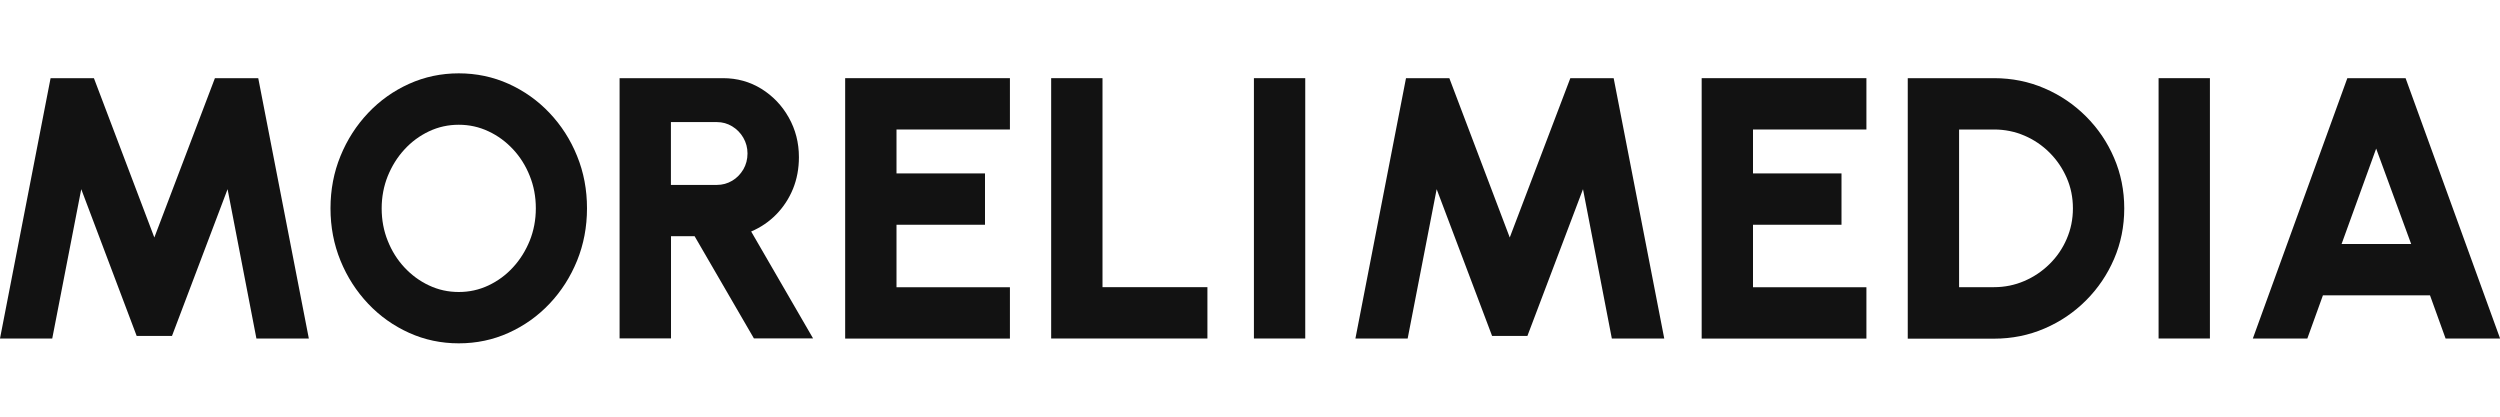
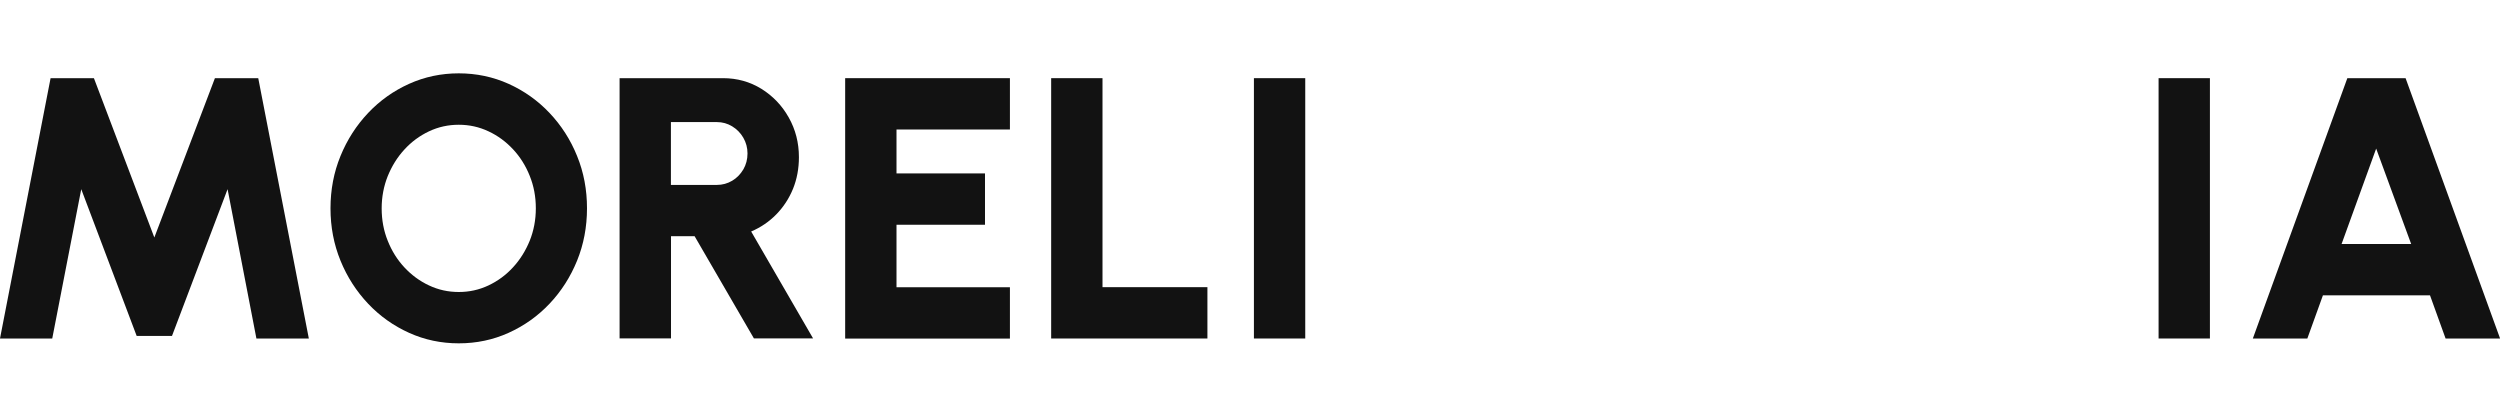
<svg xmlns="http://www.w3.org/2000/svg" id="Layer_1" version="1.1" viewBox="0 0 300 50">
  <defs>
    <style>
      .st0 {
        fill: #121212;
      }
    </style>
  </defs>
  <path class="st0" d="M0,40.62L6.07,9.38h5.2l7.25,19.12,7.27-19.12h5.2l6.07,31.24h-6.29l-3.46-17.92-6.67,17.61h-4.24l-6.65-17.61-3.48,17.92H0Z" />
  <path class="st0" d="M55.05,41.2c-2.11,0-4.1-.42-5.96-1.26-1.86-.84-3.5-2-4.91-3.49-1.41-1.49-2.52-3.21-3.32-5.17-.8-1.96-1.2-4.05-1.2-6.28s.4-4.33,1.2-6.28c.8-1.96,1.91-3.68,3.32-5.17,1.41-1.49,3.05-2.65,4.91-3.49,1.86-.84,3.85-1.26,5.96-1.26s4.12.42,5.98,1.26c1.86.84,3.5,2,4.91,3.49,1.41,1.49,2.52,3.21,3.31,5.17.8,1.96,1.19,4.05,1.19,6.28s-.4,4.33-1.19,6.28c-.8,1.96-1.9,3.68-3.31,5.17-1.41,1.49-3.05,2.65-4.91,3.49-1.86.84-3.85,1.26-5.98,1.26ZM55.05,35.04c1.26,0,2.45-.26,3.57-.79,1.12-.53,2.1-1.25,2.95-2.18.85-.92,1.51-1.99,2-3.19.48-1.2.73-2.5.73-3.88s-.24-2.68-.73-3.89c-.48-1.21-1.15-2.28-2-3.19-.85-.91-1.83-1.64-2.95-2.16-1.12-.53-2.31-.79-3.57-.79s-2.45.26-3.57.79c-1.12.53-2.1,1.25-2.95,2.18-.85.92-1.51,1.99-2,3.19-.48,1.2-.73,2.5-.73,3.88s.24,2.68.73,3.89c.48,1.21,1.15,2.28,2,3.19s1.83,1.64,2.95,2.16c1.12.53,2.31.79,3.57.79Z" />
  <path class="st0" d="M74.35,40.62V9.38h12.41c1.7,0,3.23.43,4.61,1.28,1.38.86,2.47,2,3.28,3.44.81,1.44,1.22,3.02,1.22,4.76,0,1.37-.24,2.64-.71,3.8-.48,1.17-1.15,2.19-2.01,3.07-.86.88-1.87,1.56-3.01,2.05l7.43,12.83h-7.1l-7.12-12.27h-2.83v12.27h-6.16ZM80.51,22.19h5.51c.67,0,1.28-.17,1.84-.5.56-.33,1-.79,1.34-1.36.33-.57.5-1.21.5-1.91s-.17-1.31-.5-1.89c-.33-.57-.78-1.03-1.34-1.37-.56-.34-1.17-.51-1.84-.51h-5.51v7.54Z" />
  <path class="st0" d="M101.42,40.62V9.38h19.77v6.16h-13.61v5.27h10.62v6.16h-10.62v7.5h13.61v6.16h-19.77Z" />
  <path class="st0" d="M126.14,40.62V9.38h6.16v25.08h12.59v6.16h-18.74Z" />
  <path class="st0" d="M150.47,40.62V9.38h6.16v31.24h-6.16Z" />
-   <path class="st0" d="M162.65,40.62l6.07-31.24h5.2l7.25,19.12,7.27-19.12h5.2l6.07,31.24h-6.29l-3.46-17.92-6.67,17.61h-4.24l-6.65-17.61-3.48,17.92h-6.27Z" />
-   <path class="st0" d="M204.2,40.62V9.38h19.77v6.16h-13.61v5.27h10.62v6.16h-10.62v7.5h13.61v6.16h-19.77Z" />
-   <path class="st0" d="M228.93,40.62V9.38h10.35c2.16,0,4.18.41,6.06,1.22,1.88.81,3.54,1.93,4.98,3.37,1.44,1.44,2.56,3.09,3.37,4.98.81,1.88,1.22,3.9,1.22,6.06s-.41,4.18-1.22,6.06c-.81,1.88-1.93,3.54-3.37,4.98-1.44,1.44-3.09,2.56-4.98,3.37-1.88.81-3.9,1.22-6.06,1.22h-10.35ZM235.09,34.46h4.2c1.28,0,2.49-.25,3.63-.74,1.14-.49,2.15-1.17,3.02-2.03.88-.86,1.57-1.87,2.06-3.01.5-1.15.75-2.37.75-3.68s-.25-2.53-.75-3.67c-.5-1.14-1.18-2.14-2.05-3.01-.87-.87-1.87-1.55-3.01-2.04-1.14-.49-2.35-.74-3.65-.74h-4.2v18.92Z" />
  <path class="st0" d="M259.03,40.62V9.38h6.16v31.24h-6.16Z" />
  <path class="st0" d="M281.66,9.38h7.01l11.34,31.24h-6.54l-1.87-5.18h-12.85l-1.87,5.18h-6.54l11.34-31.24ZM280.99,29.28h8.35l-4.2-11.45-4.15,11.45Z" />
</svg>